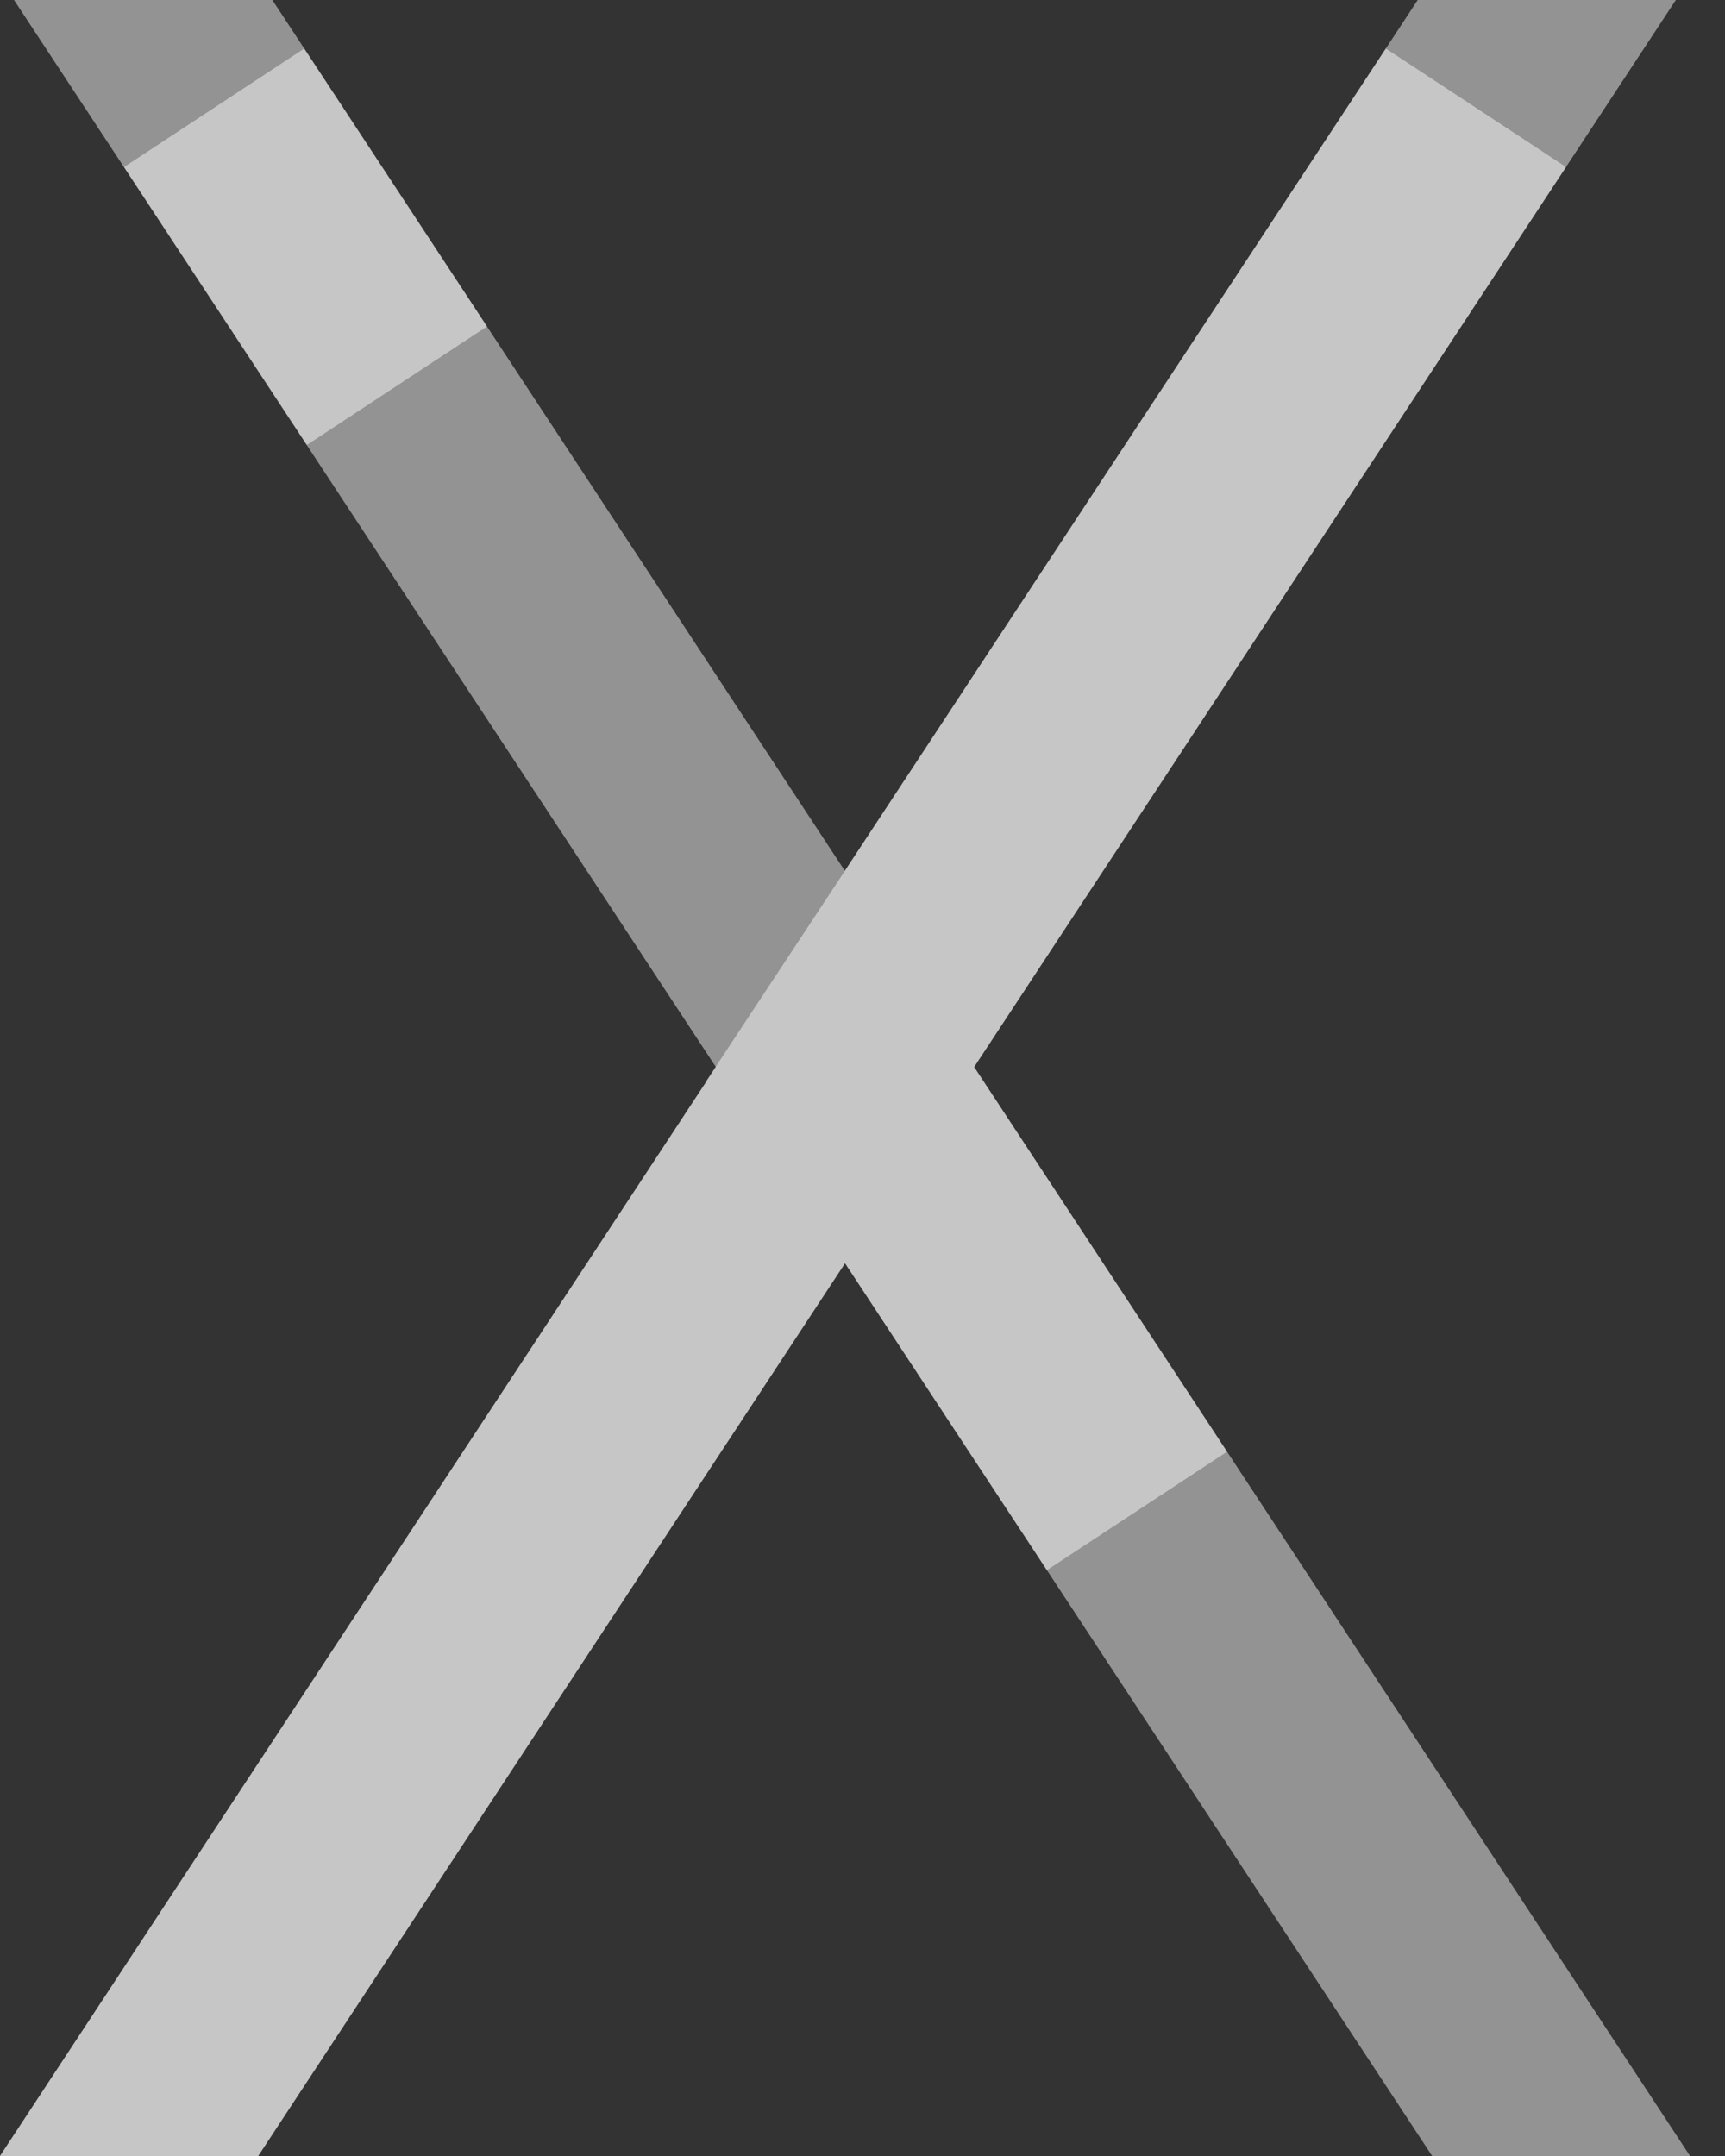
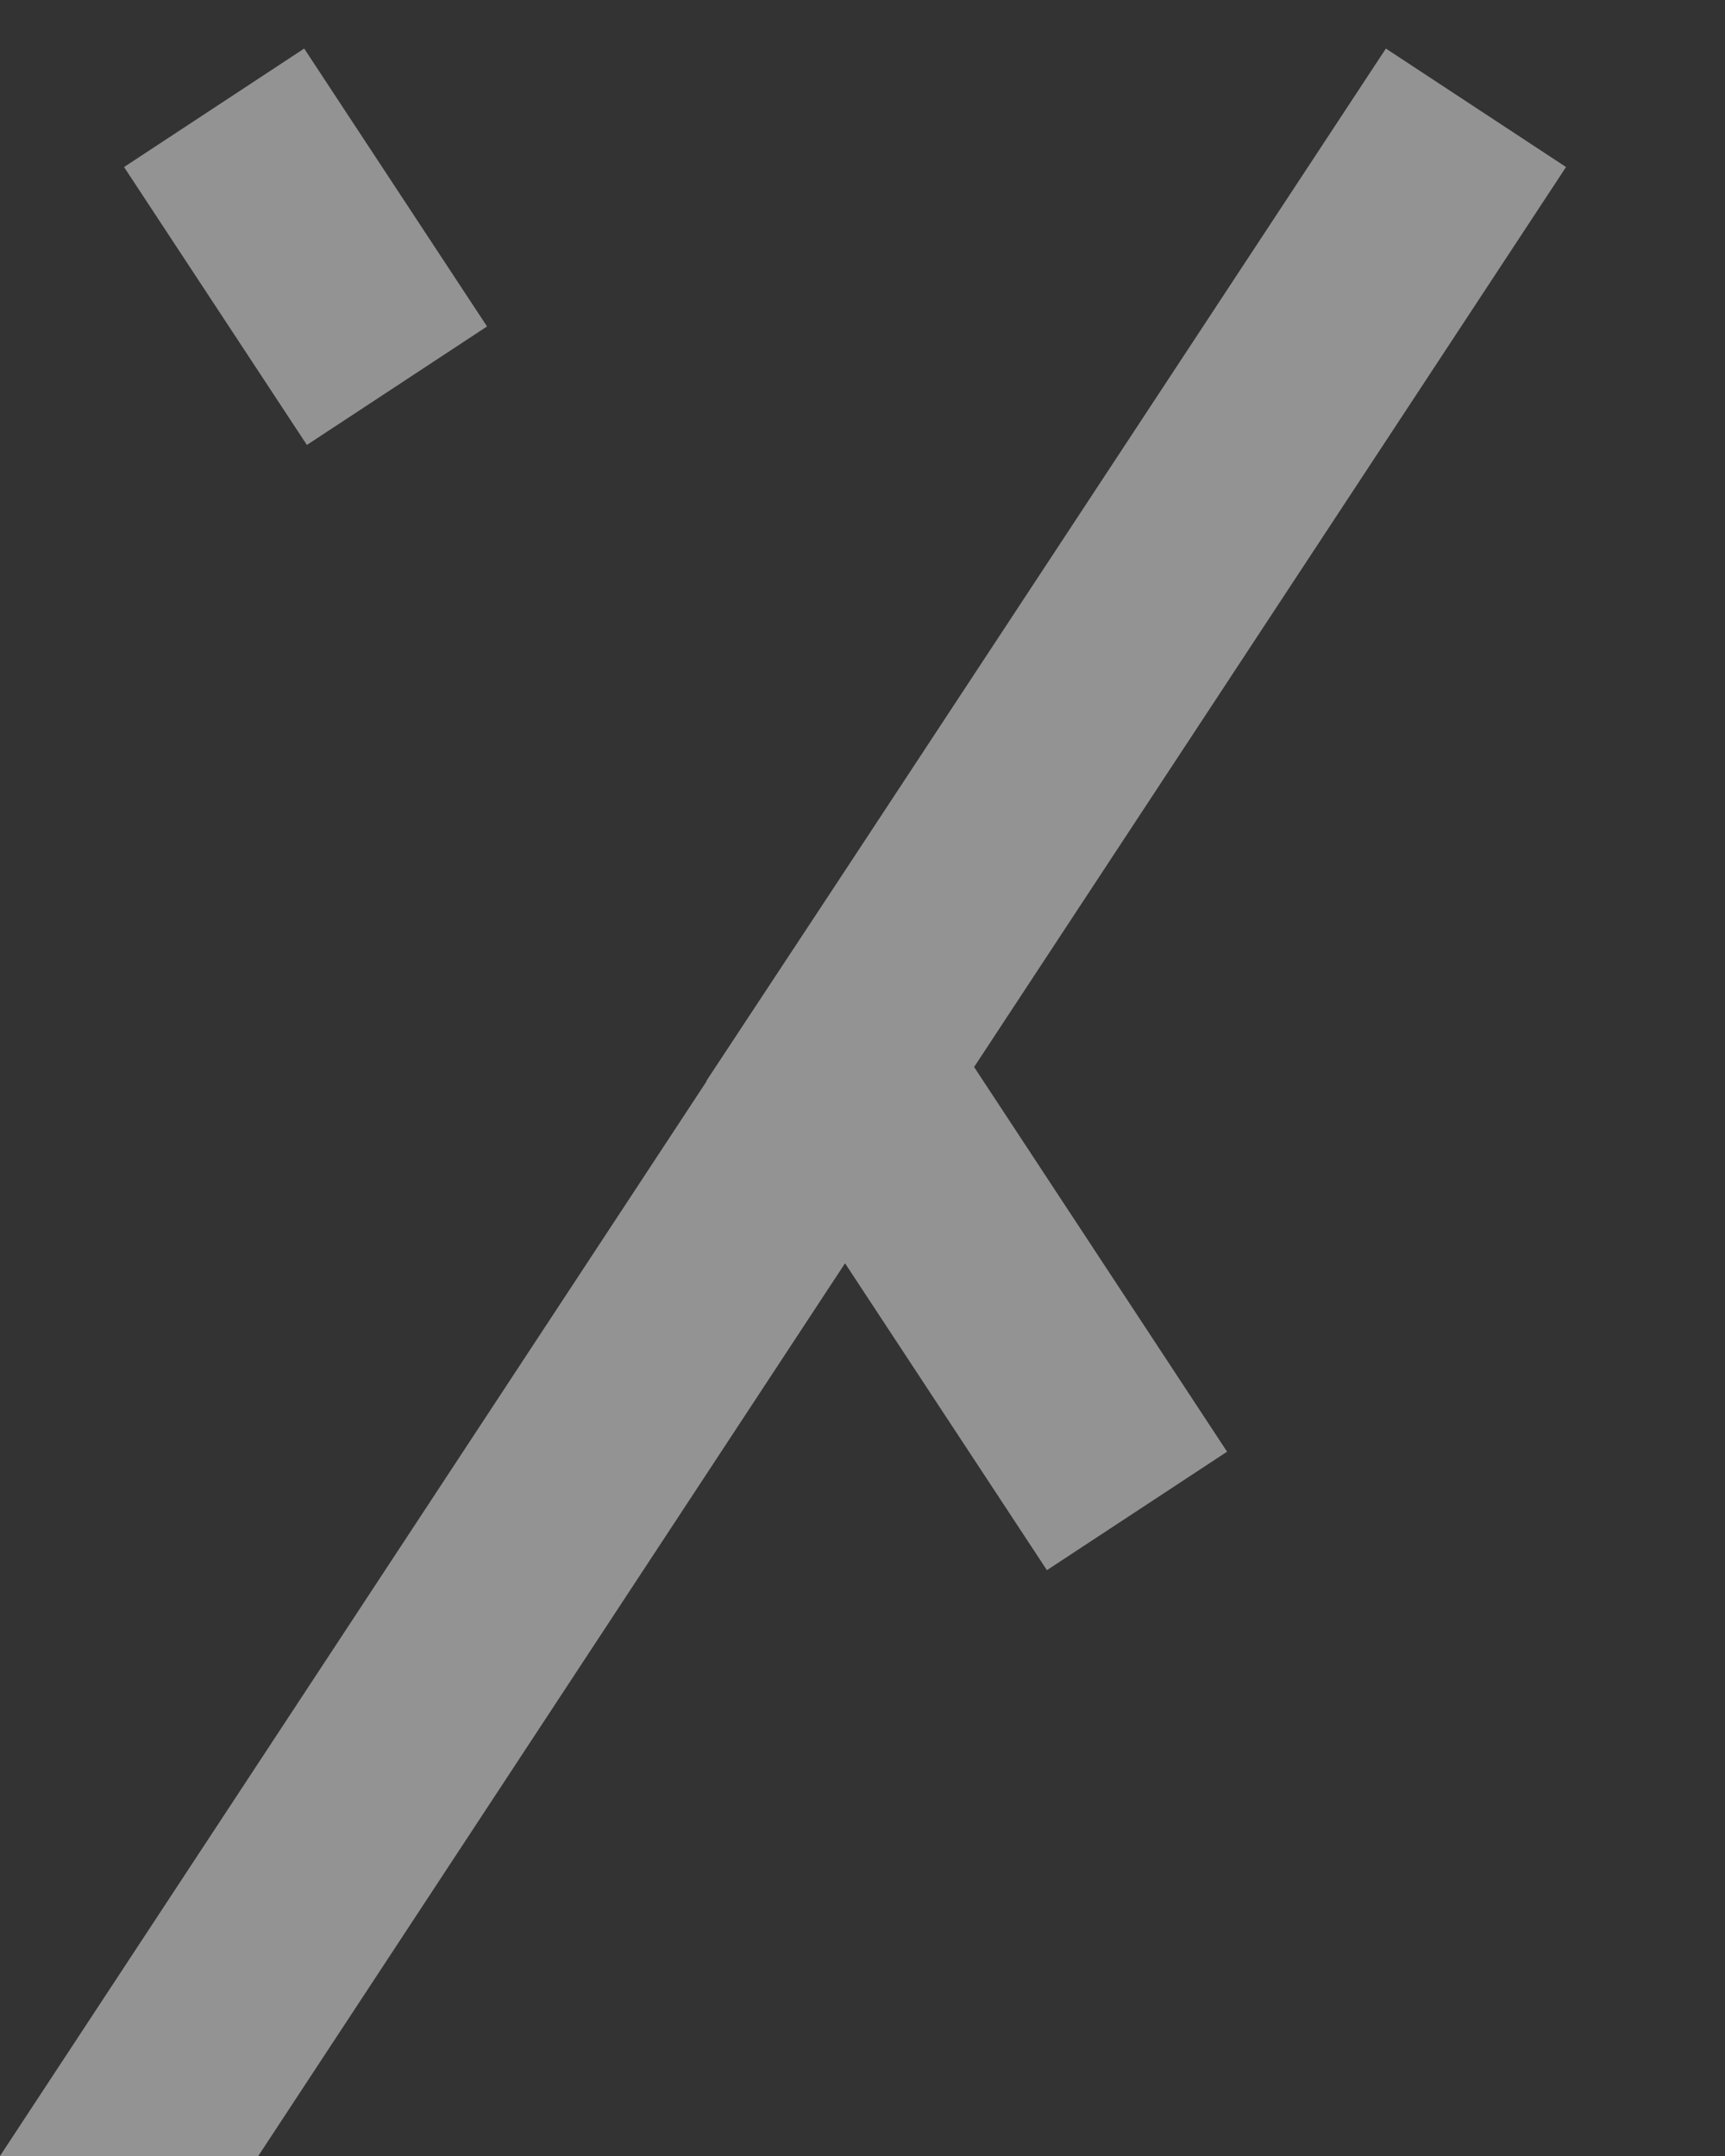
<svg xmlns="http://www.w3.org/2000/svg" fill="none" height="100%" overflow="visible" preserveAspectRatio="none" style="display: block;" viewBox="0 0 8 10" width="100%">
  <rect x="0" y="0" width="8" height="10" fill="#333333" stroke="none" />
  <g id="Subtract">
-     <path d="M4.518 4.949L7.838 10H6.642L3.919 5.859L1.197 10H0L3.32 4.949L0.065 0H1.263L3.918 4.039L6.575 0H7.772L4.518 4.949Z" fill="white" fill-opacity="0.47" />
    <path d="M4.1 4.674L3.919 4.949L4.1 5.224L5.273 7.008L4.337 5.585L3.919 4.949L3.501 5.585L0.928 9.5H0.927L3.738 5.224L3.919 4.949L3.918 4.948L4.336 4.314L6.845 0.5H6.845L4.1 4.674ZM1.841 1.789L0.993 0.5H0.993L1.841 1.789Z" stroke="white" stroke-opacity="0.47" />
  </g>
</svg>